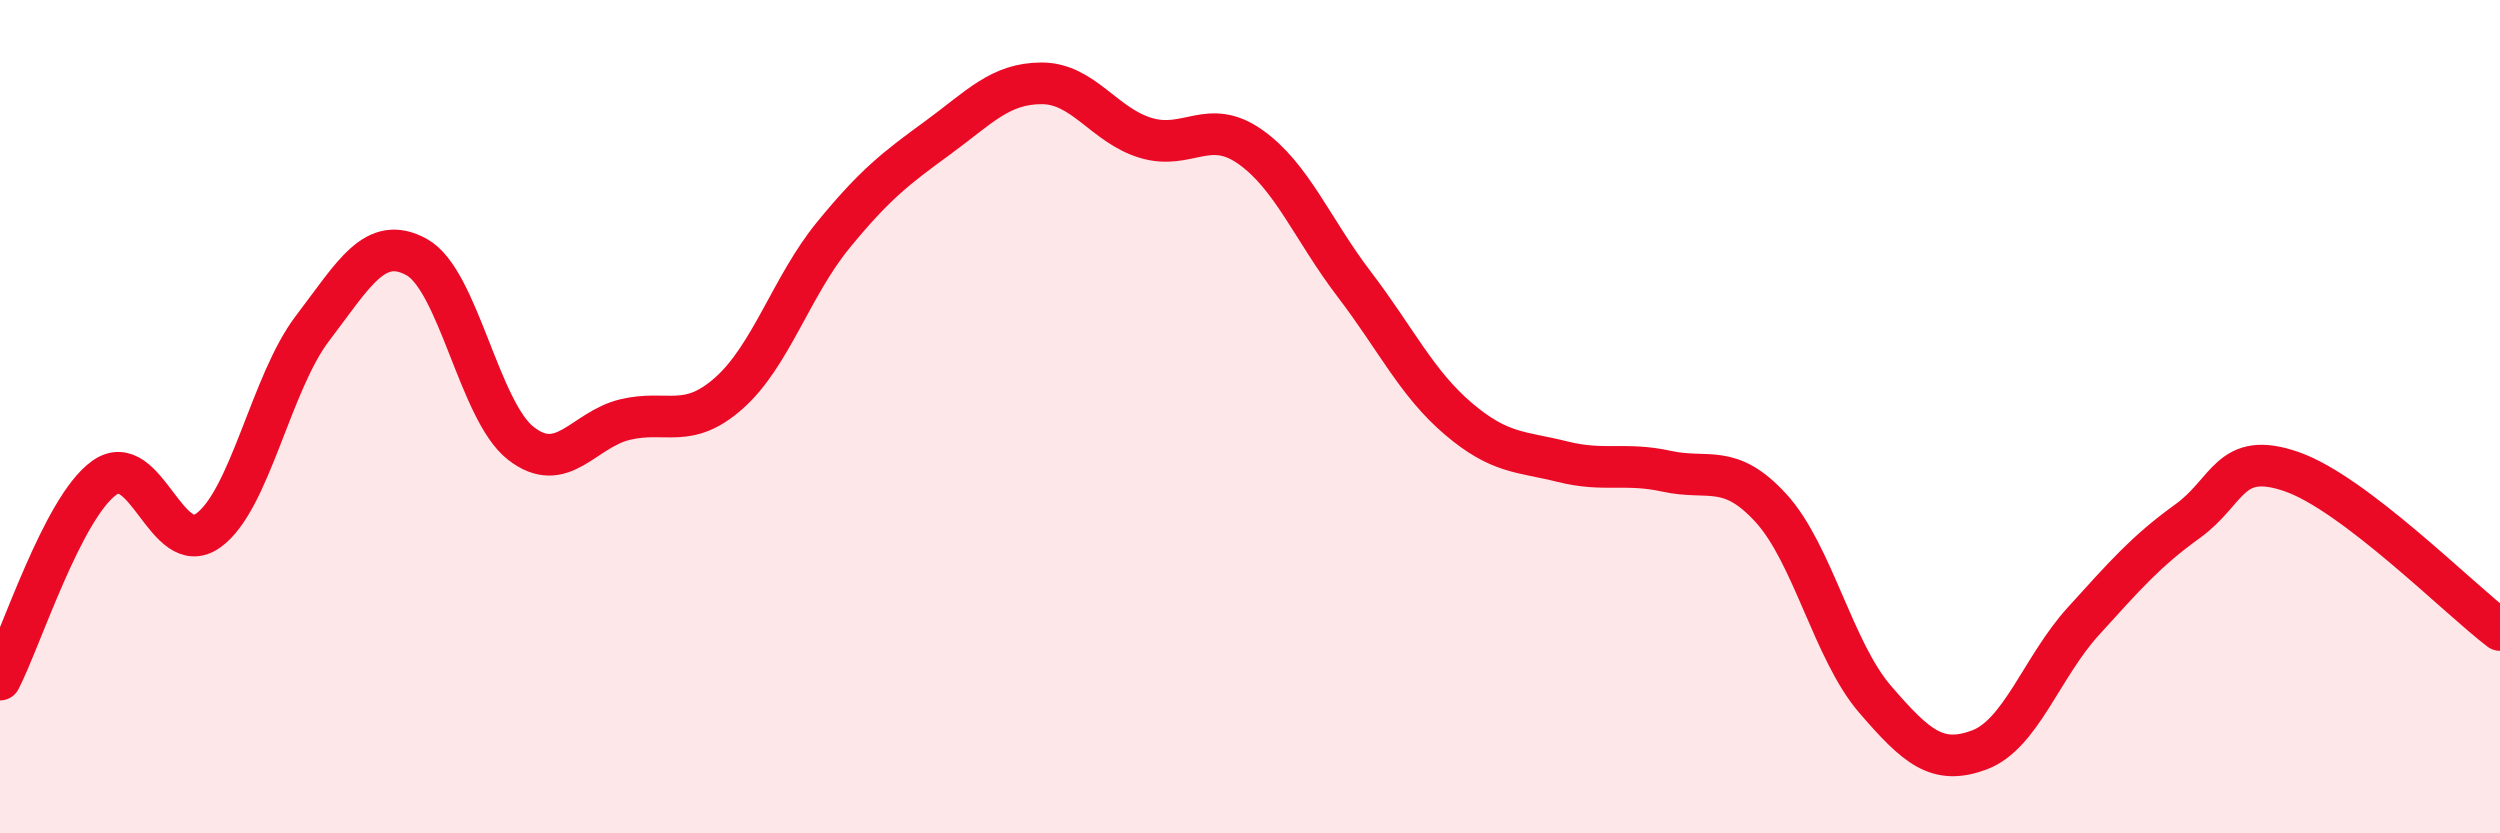
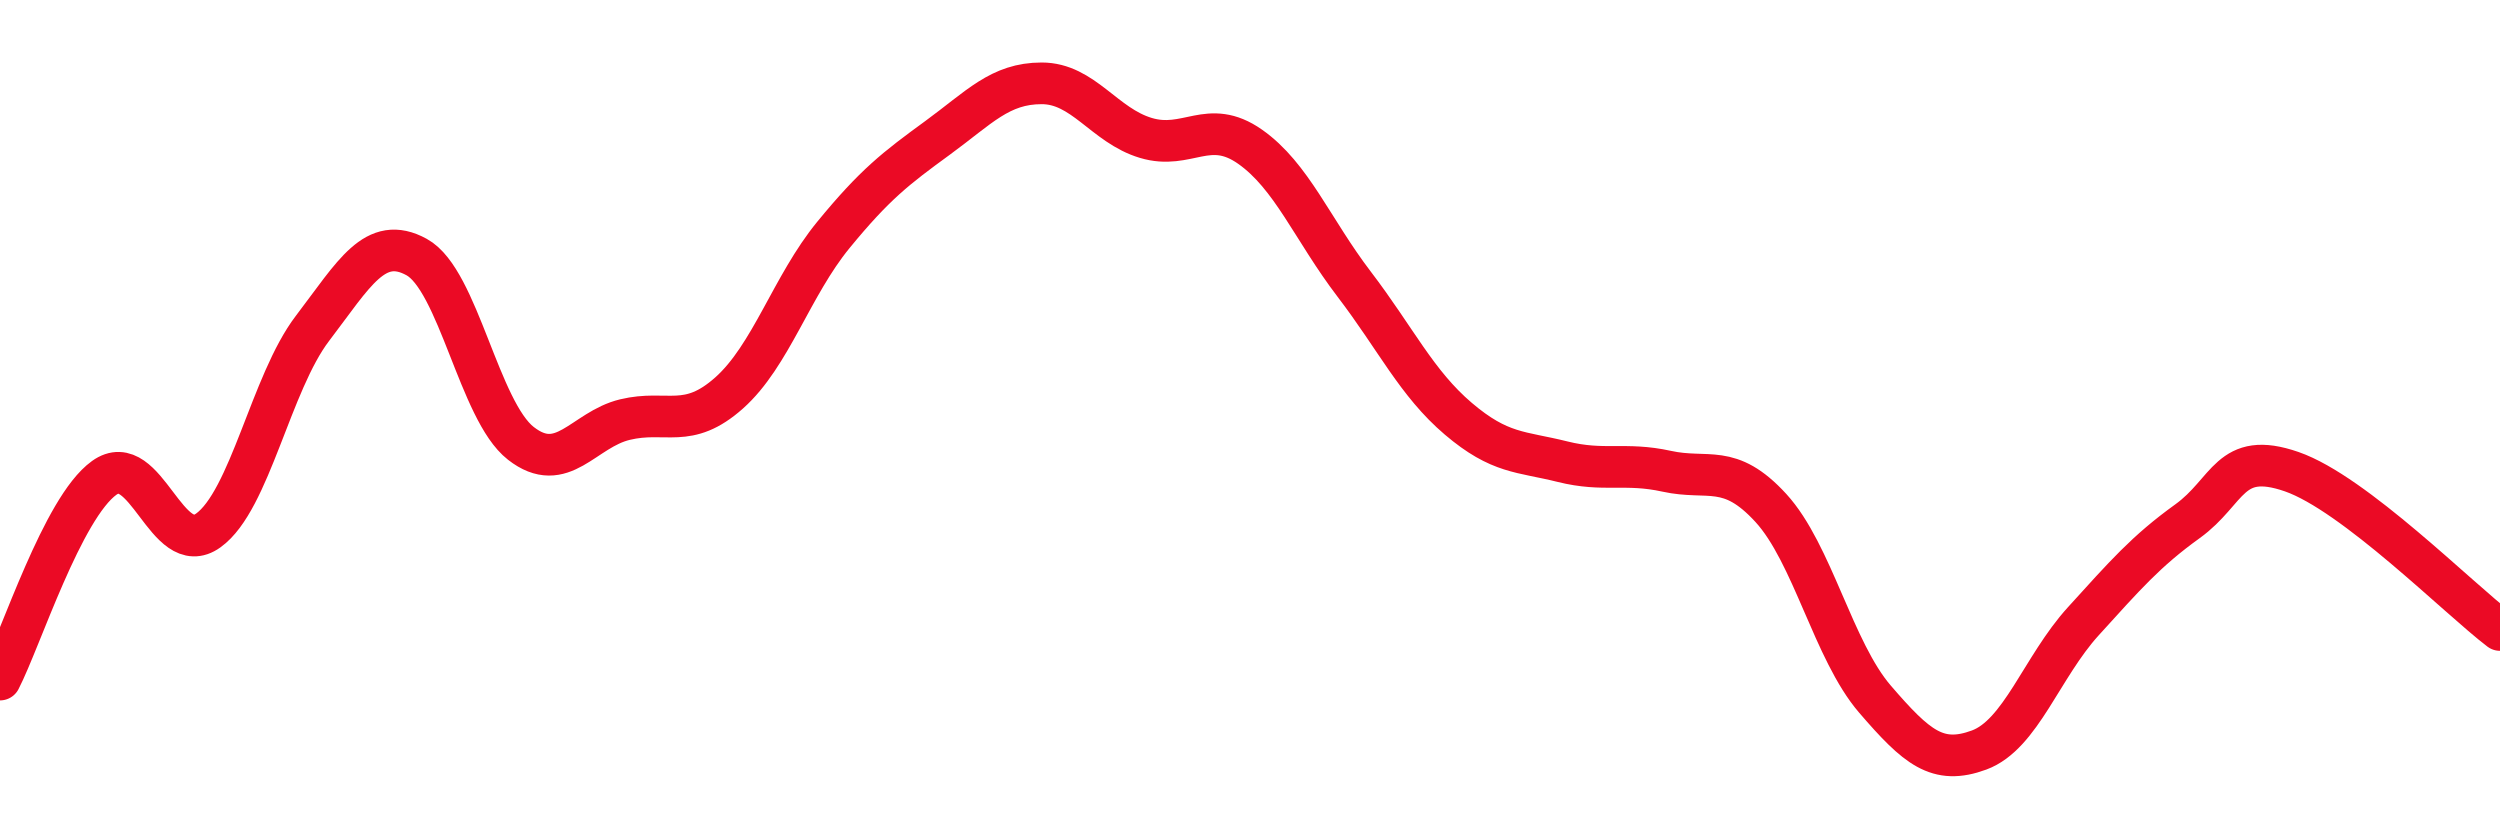
<svg xmlns="http://www.w3.org/2000/svg" width="60" height="20" viewBox="0 0 60 20">
-   <path d="M 0,16.31 C 0.5,15.34 1.5,12.19 2.5,11.47 C 3.5,10.75 4,13.45 5,12.73 C 6,12.01 6.5,9.19 7.5,7.88 C 8.5,6.57 9,5.62 10,6.17 C 11,6.72 11.5,9.86 12.5,10.64 C 13.5,11.42 14,10.31 15,10.07 C 16,9.83 16.5,10.32 17.5,9.43 C 18.5,8.54 19,6.86 20,5.64 C 21,4.42 21.5,4.04 22.5,3.31 C 23.5,2.58 24,2 25,2 C 26,2 26.5,3.01 27.5,3.31 C 28.5,3.61 29,2.82 30,3.52 C 31,4.22 31.5,5.51 32.5,6.82 C 33.5,8.13 34,9.2 35,10.05 C 36,10.9 36.5,10.83 37.5,11.08 C 38.5,11.33 39,11.09 40,11.31 C 41,11.53 41.5,11.1 42.5,12.19 C 43.5,13.28 44,15.62 45,16.78 C 46,17.94 46.5,18.37 47.5,18 C 48.5,17.63 49,16.01 50,14.91 C 51,13.81 51.5,13.23 52.5,12.51 C 53.5,11.79 53.5,10.8 55,11.32 C 56.5,11.84 59,14.36 60,15.12L60 20L0 20Z" fill="#EB0A25" opacity="0.1" stroke-linecap="round" stroke-linejoin="round" />
  <path d="M 0,16.31 C 0.5,15.34 1.5,12.19 2.5,11.47 C 3.5,10.75 4,13.45 5,12.73 C 6,12.01 6.5,9.19 7.5,7.88 C 8.5,6.57 9,5.62 10,6.17 C 11,6.72 11.5,9.86 12.5,10.64 C 13.5,11.42 14,10.31 15,10.07 C 16,9.83 16.5,10.32 17.5,9.43 C 18.5,8.54 19,6.86 20,5.64 C 21,4.42 21.5,4.04 22.5,3.31 C 23.5,2.58 24,2 25,2 C 26,2 26.5,3.01 27.5,3.31 C 28.5,3.61 29,2.82 30,3.52 C 31,4.22 31.5,5.51 32.5,6.82 C 33.5,8.13 34,9.2 35,10.05 C 36,10.9 36.5,10.83 37.5,11.08 C 38.5,11.33 39,11.09 40,11.31 C 41,11.53 41.5,11.1 42.5,12.19 C 43.5,13.28 44,15.62 45,16.78 C 46,17.94 46.5,18.37 47.5,18 C 48.5,17.63 49,16.01 50,14.91 C 51,13.81 51.5,13.23 52.5,12.51 C 53.5,11.79 53.5,10.8 55,11.32 C 56.5,11.84 59,14.36 60,15.12" stroke="#EB0A25" stroke-width="1" fill="none" stroke-linecap="round" stroke-linejoin="round" />
</svg>